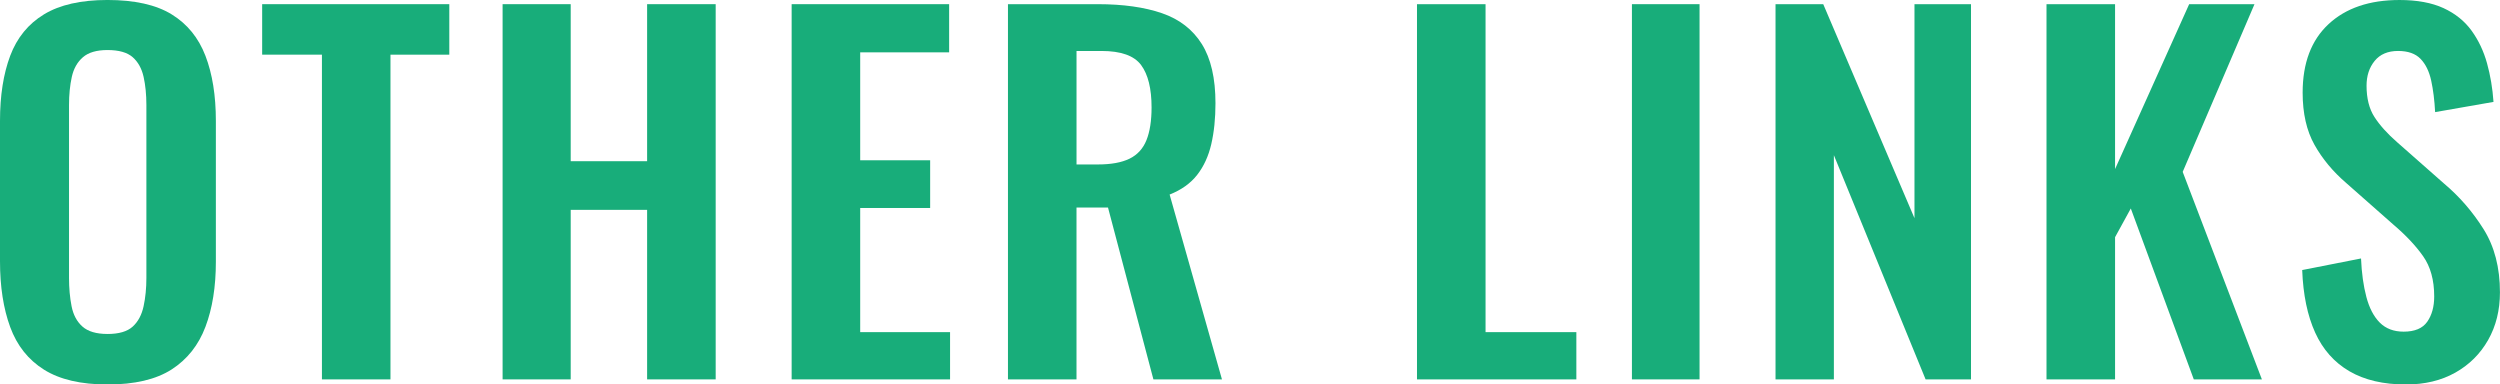
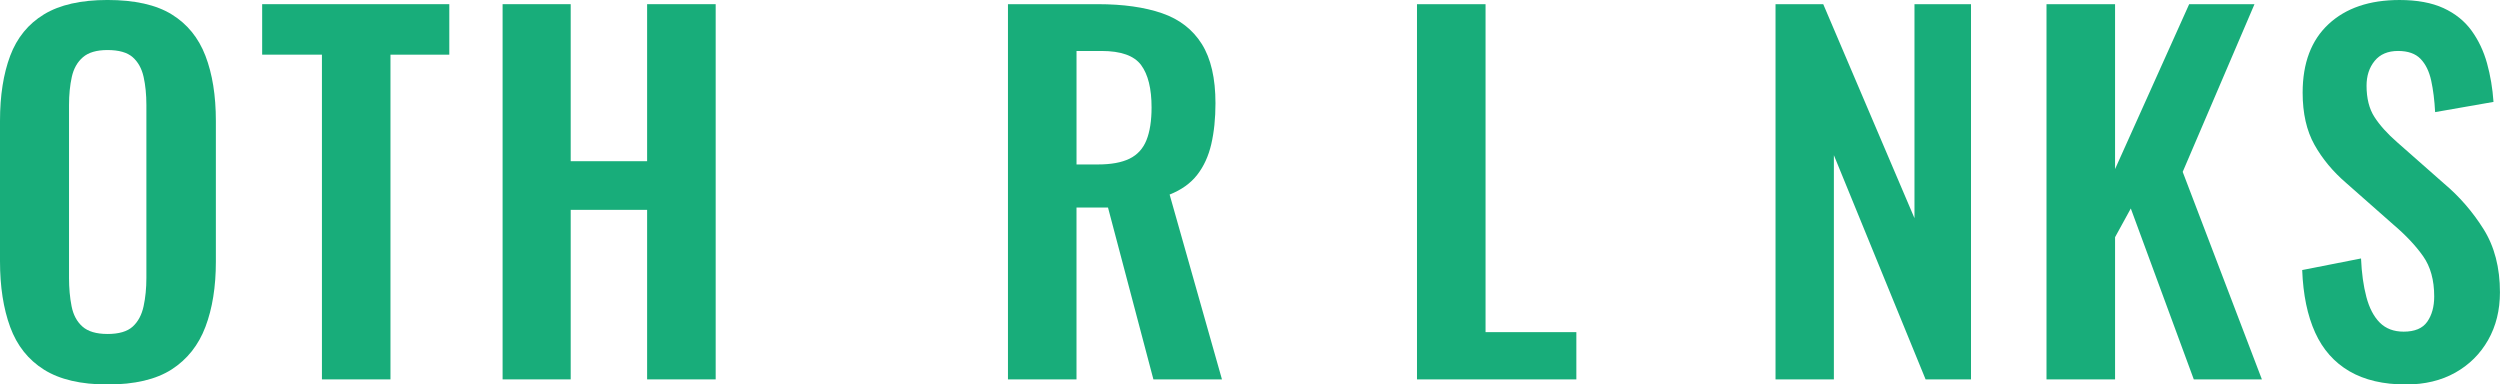
<svg xmlns="http://www.w3.org/2000/svg" id="_レイヤー_2" data-name="レイヤー 2" viewBox="0 0 136.451 20.985">
  <defs>
    <style>
      .cls-1 {
        fill: #18ad7a;
      }
    </style>
  </defs>
  <g id="design">
    <g>
      <path class="cls-1" d="m5.866,20.985c-1.45,0-2.604-.27-3.464-.809-.859-.539-1.475-1.315-1.846-2.326-.371-1.012-.556-2.208-.556-3.591v-7.66c0-1.382.186-2.566.556-3.553.371-.986.986-1.74,1.846-2.263.86-.522,2.014-.784,3.464-.784,1.483,0,2.65.261,3.502.784.851.522,1.466,1.277,1.845,2.263.379.986.569,2.171.569,3.553v7.686c0,1.365-.189,2.55-.569,3.553-.379,1.003-.995,1.778-1.845,2.326-.852.547-2.019.822-3.502.822Zm0-2.756c.624,0,1.083-.135,1.378-.404s.493-.641.594-1.112.152-.986.152-1.542V5.739c0-.573-.051-1.087-.152-1.542s-.299-.812-.594-1.074c-.295-.261-.754-.392-1.378-.392-.59,0-1.037.13-1.34.392-.304.262-.506.619-.607,1.074s-.152.97-.152,1.542v9.431c0,.556.046,1.071.139,1.542.092.472.291.843.594,1.112s.758.404,1.365.404Z" />
      <path class="cls-1" d="m17.571,20.707V2.983h-3.262V.228h10.214v2.756h-3.211v17.723h-3.742Z" />
      <path class="cls-1" d="m27.432,20.707V.228h3.717v8.571h4.171V.228h3.742v20.479h-3.742v-9.253h-4.171v9.253h-3.717Z" />
-       <path class="cls-1" d="m43.208,20.707V.228h8.596v2.629h-4.854v5.891h3.818v2.604h-3.818v6.776h4.905v2.579h-8.646Z" />
      <path class="cls-1" d="m55.015,20.707V.228h4.905c1.382,0,2.549.165,3.501.493s1.677.889,2.174,1.681c.497.792.746,1.871.746,3.236,0,.826-.076,1.567-.228,2.225-.152.658-.409,1.218-.771,1.682-.362.464-.864.821-1.504,1.074l2.857,10.088h-3.742l-2.478-9.38h-1.719v9.38h-3.742Zm3.742-11.731h1.163c.725,0,1.302-.105,1.732-.316.43-.211.737-.548.923-1.012.185-.463.278-1.058.278-1.782,0-1.028-.189-1.799-.569-2.313-.379-.514-1.1-.771-2.162-.771h-1.365v6.194Z" />
      <path class="cls-1" d="m77.34,20.707V.228h3.742v17.9h4.956v2.579h-8.697Z" />
-       <path class="cls-1" d="m89.071,20.707V.228h3.691v20.479h-3.691Z" />
      <path class="cls-1" d="m96.909,20.707V.228h2.604l4.98,11.681V.228h3.085v20.479h-2.478l-5.006-12.237v12.237h-3.186Z" />
      <path class="cls-1" d="m111.699,20.707V.228h3.742v9L119.486.228h3.565l-3.919,9.153,4.323,11.326h-3.717l-3.438-9.329-.859,1.567v7.762h-3.742Z" />
      <path class="cls-1" d="m131.319,20.985c-1.231,0-2.259-.24-3.085-.721s-1.45-1.184-1.871-2.111c-.421-.927-.657-2.065-.708-3.414l3.211-.632c.034.792.13,1.492.291,2.099.16.606.405,1.074.733,1.403.329.328.763.493,1.302.493.606,0,1.037-.181,1.289-.543.253-.362.379-.822.379-1.378,0-.894-.202-1.626-.607-2.2-.404-.573-.944-1.146-1.618-1.719l-2.579-2.275c-.725-.623-1.302-1.318-1.732-2.086-.43-.767-.645-1.715-.645-2.844,0-1.618.472-2.865,1.416-3.742s2.233-1.315,3.869-1.315c.96,0,1.761.148,2.402.442.64.295,1.15.704,1.529,1.226.379.523.662,1.117.847,1.783.185.666.303,1.37.354,2.111l-3.186.557c-.034-.641-.105-1.214-.215-1.72-.11-.505-.304-.901-.582-1.188-.278-.287-.687-.43-1.227-.43-.556,0-.982.181-1.277.543-.295.363-.442.813-.442,1.353,0,.691.143,1.26.43,1.707.286.446.699.906,1.239,1.378l2.553,2.25c.843.708,1.563,1.538,2.162,2.49.598.952.897,2.103.897,3.451,0,.978-.215,1.846-.645,2.604-.43.758-1.028,1.353-1.795,1.783-.767.43-1.665.645-2.692.645Z" />
    </g>
  </g>
</svg>